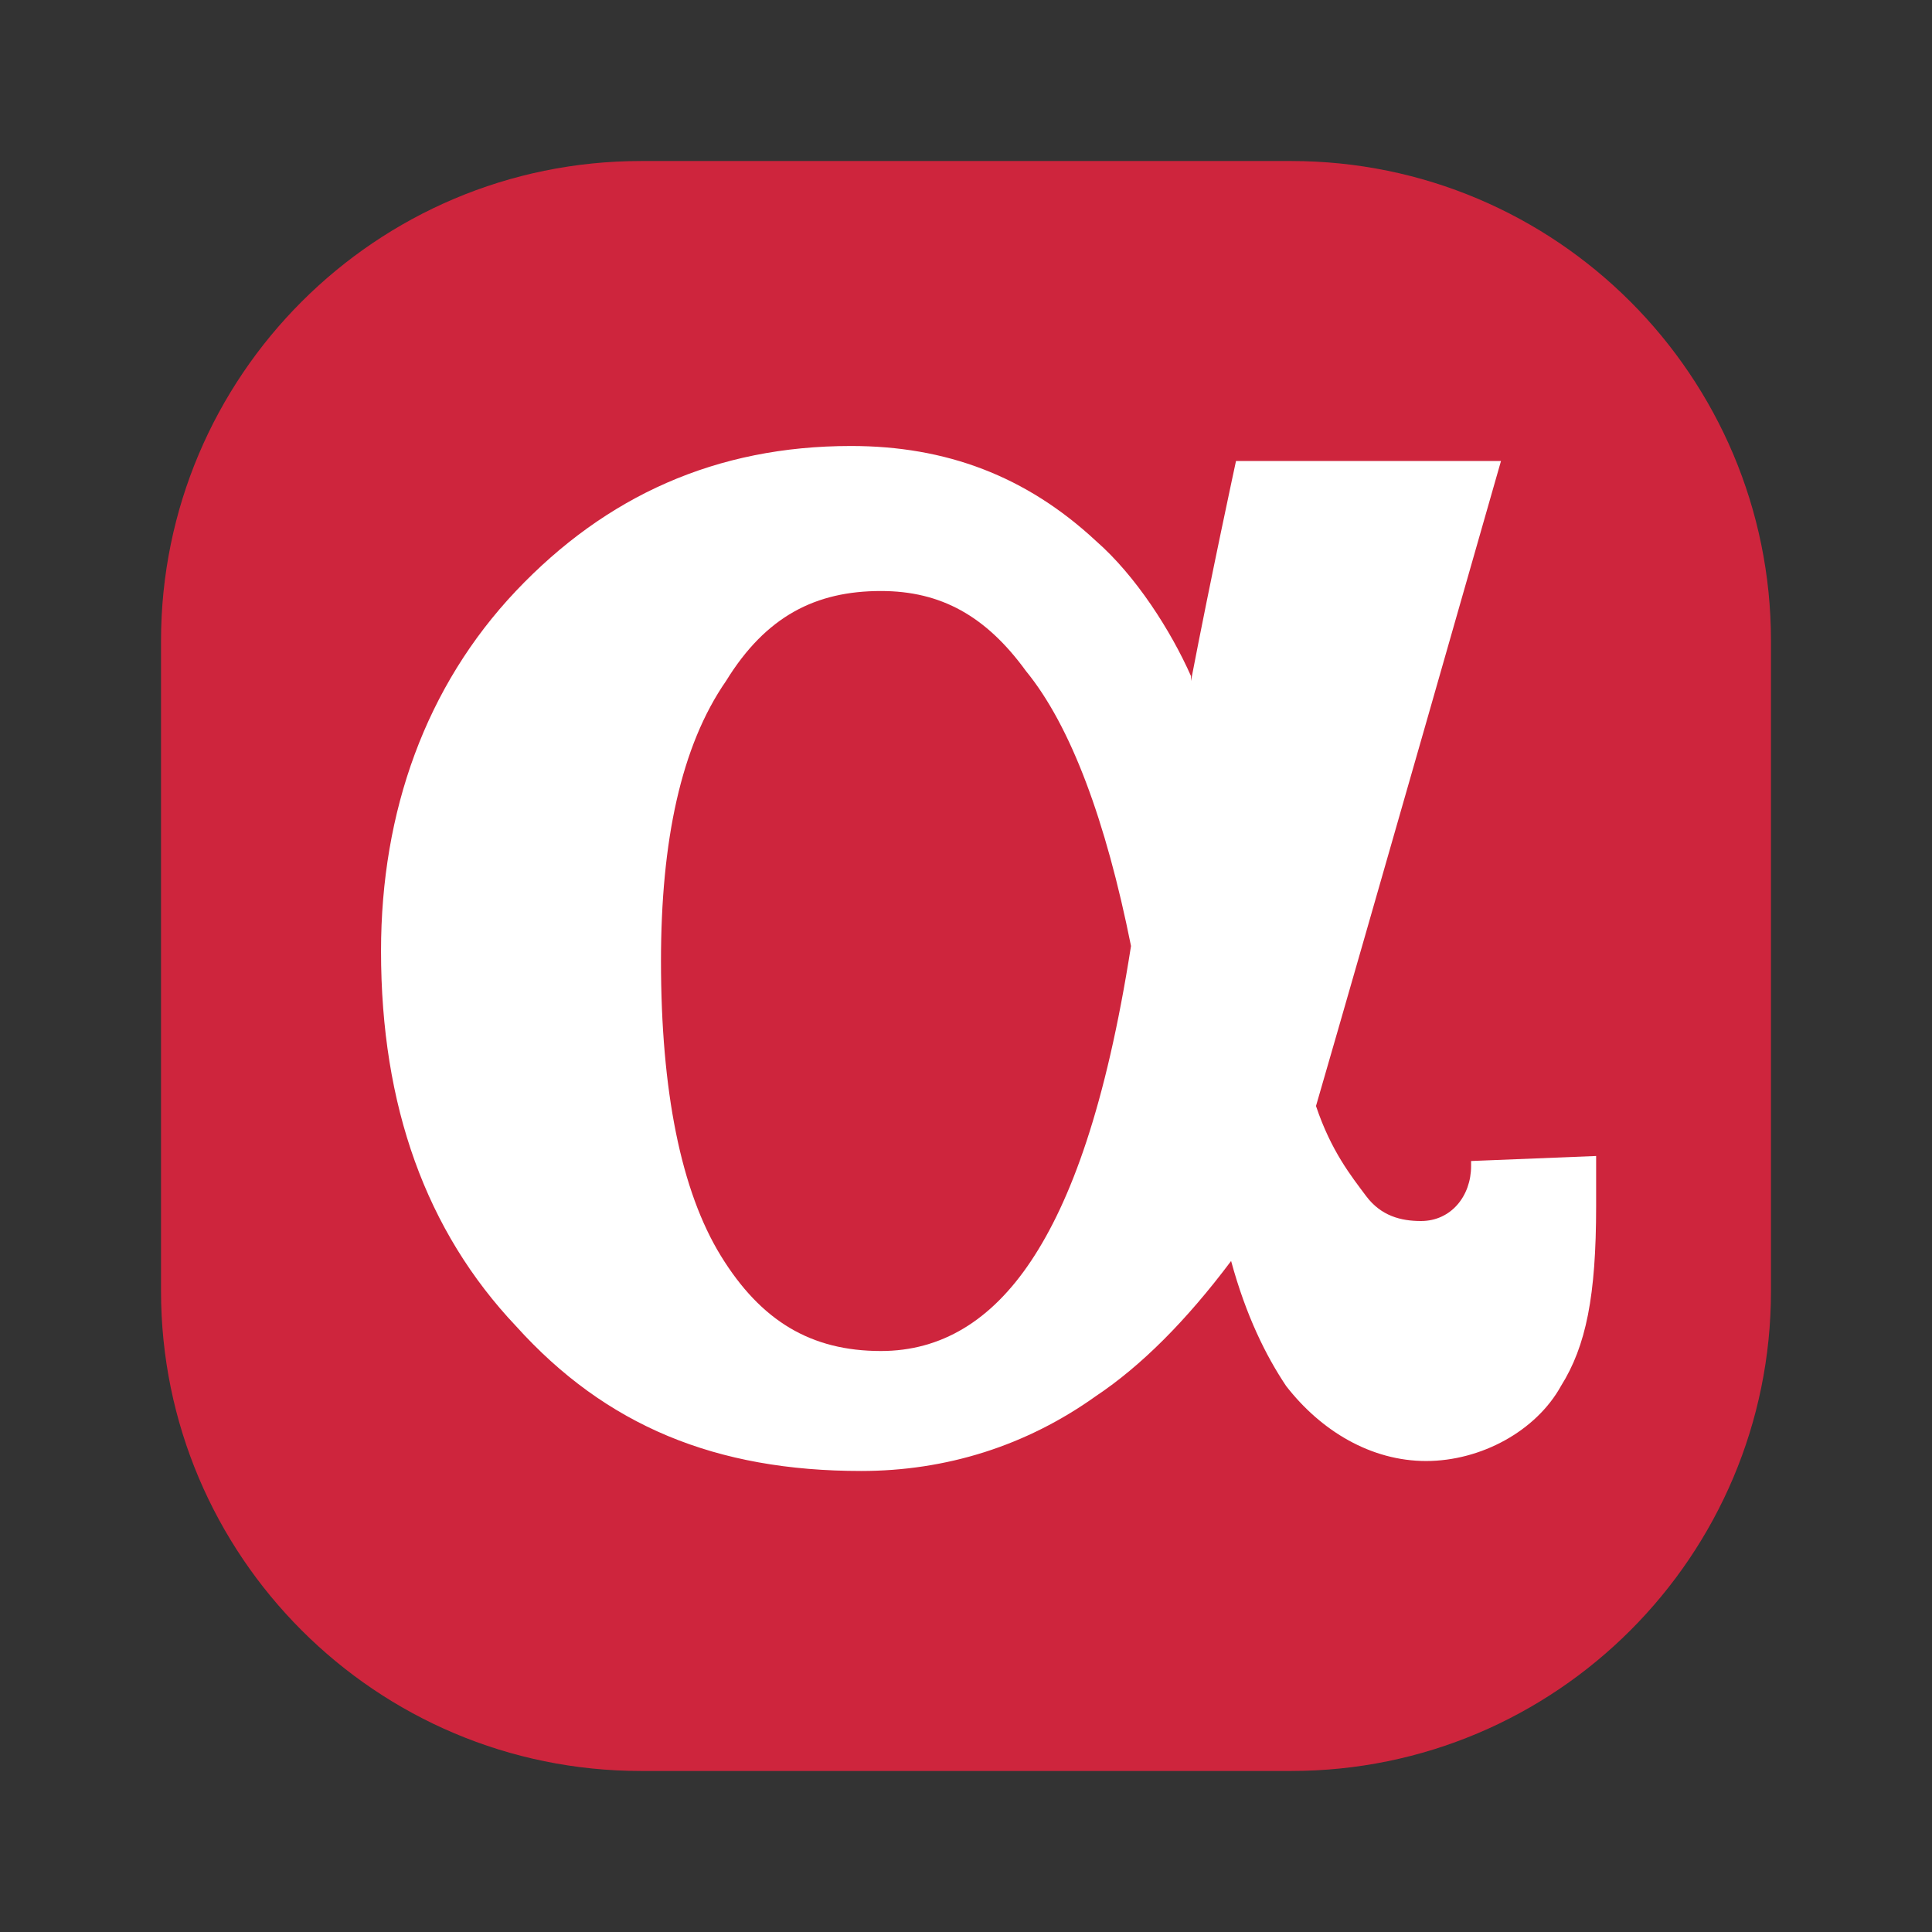
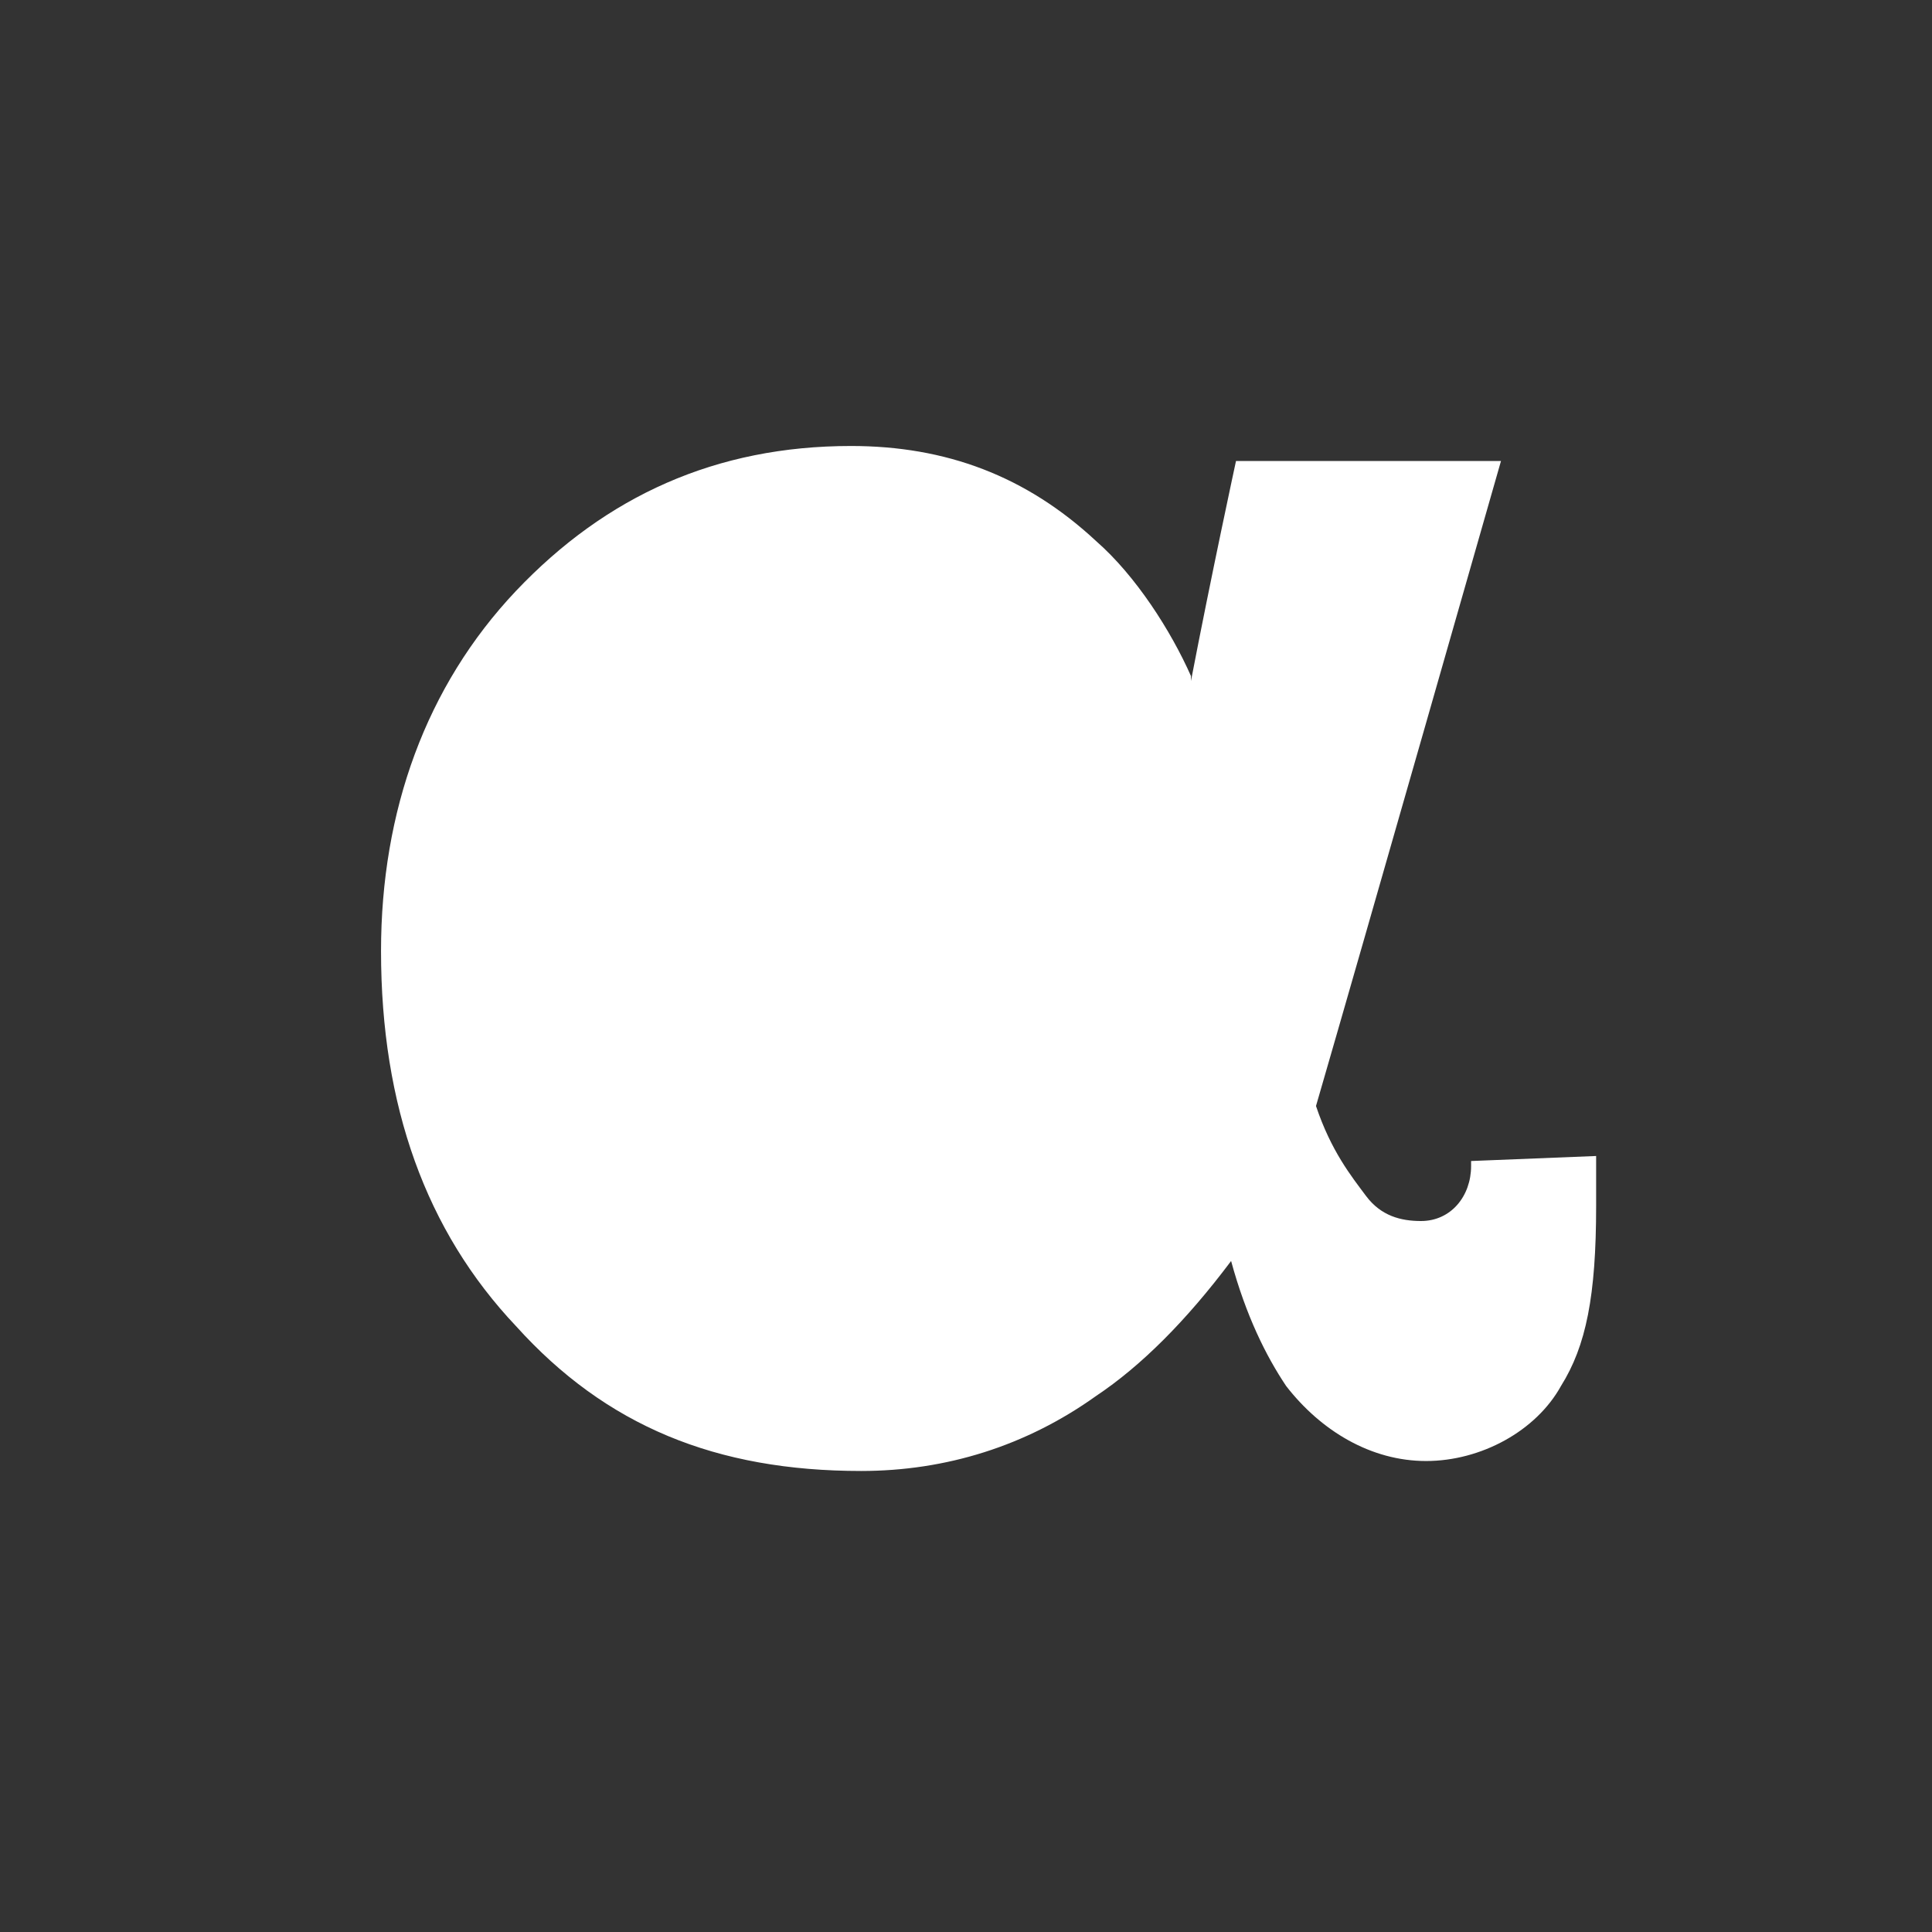
<svg xmlns="http://www.w3.org/2000/svg" width="32" height="32" viewBox="0 0 32 32" fill="none">
  <rect x="0" y="0" width="32" height="32" fill="#333333" stroke="none" />
-   <path d="M29.333 10.617V21.383C29.333 25.772 25.773 29.333 21.384 29.333H10.618C6.229 29.333 2.667 25.772 2.667 21.383V10.617C2.667 6.228 6.229 2.667 10.618 2.667H21.384C25.773 2.667 29.333 6.228 29.333 10.617Z" fill="#CE253D" />
-   <path d="M14.591 22.377C15.584 22.377 16.414 21.88 17.076 20.886C17.739 19.892 18.317 18.319 18.732 15.669C18.317 13.598 17.739 12.025 16.993 11.114C16.33 10.203 15.584 9.789 14.591 9.789C13.514 9.789 12.687 10.203 12.025 11.28C11.279 12.356 10.947 13.93 10.947 15.917C10.947 18.07 11.279 19.727 11.941 20.803C12.603 21.88 13.433 22.377 14.591 22.377Z" fill="white" />
  <path fill-rule="evenodd" clip-rule="evenodd" d="M24.366 19.313V19.23L26.437 19.147V19.975C26.437 21.466 26.27 22.294 25.855 22.956C25.443 23.702 24.53 24.199 23.62 24.199C22.71 24.199 21.88 23.702 21.302 22.956C20.97 22.46 20.639 21.797 20.391 20.886C19.645 21.88 18.899 22.625 18.154 23.122C16.996 23.95 15.668 24.364 14.263 24.364C11.861 24.364 10.037 23.619 8.545 21.963C7.057 20.389 6.311 18.319 6.311 15.752C6.311 13.433 7.057 11.362 8.545 9.789C10.037 8.215 11.861 7.387 14.095 7.387C15.668 7.387 16.996 7.884 18.154 8.961C18.816 9.54 19.395 10.451 19.726 11.197V11.28C20.06 9.54 20.472 7.636 20.472 7.636H24.861C24.861 7.636 22.543 15.752 21.797 18.319C22.047 19.064 22.379 19.478 22.626 19.809C22.874 20.141 23.205 20.224 23.536 20.224C24.035 20.224 24.366 19.809 24.366 19.313Z" fill="white" />
-   <path d="M14.591 22.377C15.585 22.377 16.414 21.88 17.077 20.886C17.739 19.892 18.318 18.319 18.733 15.669C18.318 13.598 17.739 12.025 16.993 11.114C16.331 10.203 15.585 9.789 14.591 9.789C13.514 9.789 12.687 10.203 12.025 11.28C11.279 12.356 10.948 13.93 10.948 15.917C10.948 18.07 11.279 19.727 11.941 20.803C12.604 21.88 13.433 22.377 14.591 22.377Z" fill="#CE253D" />
</svg>